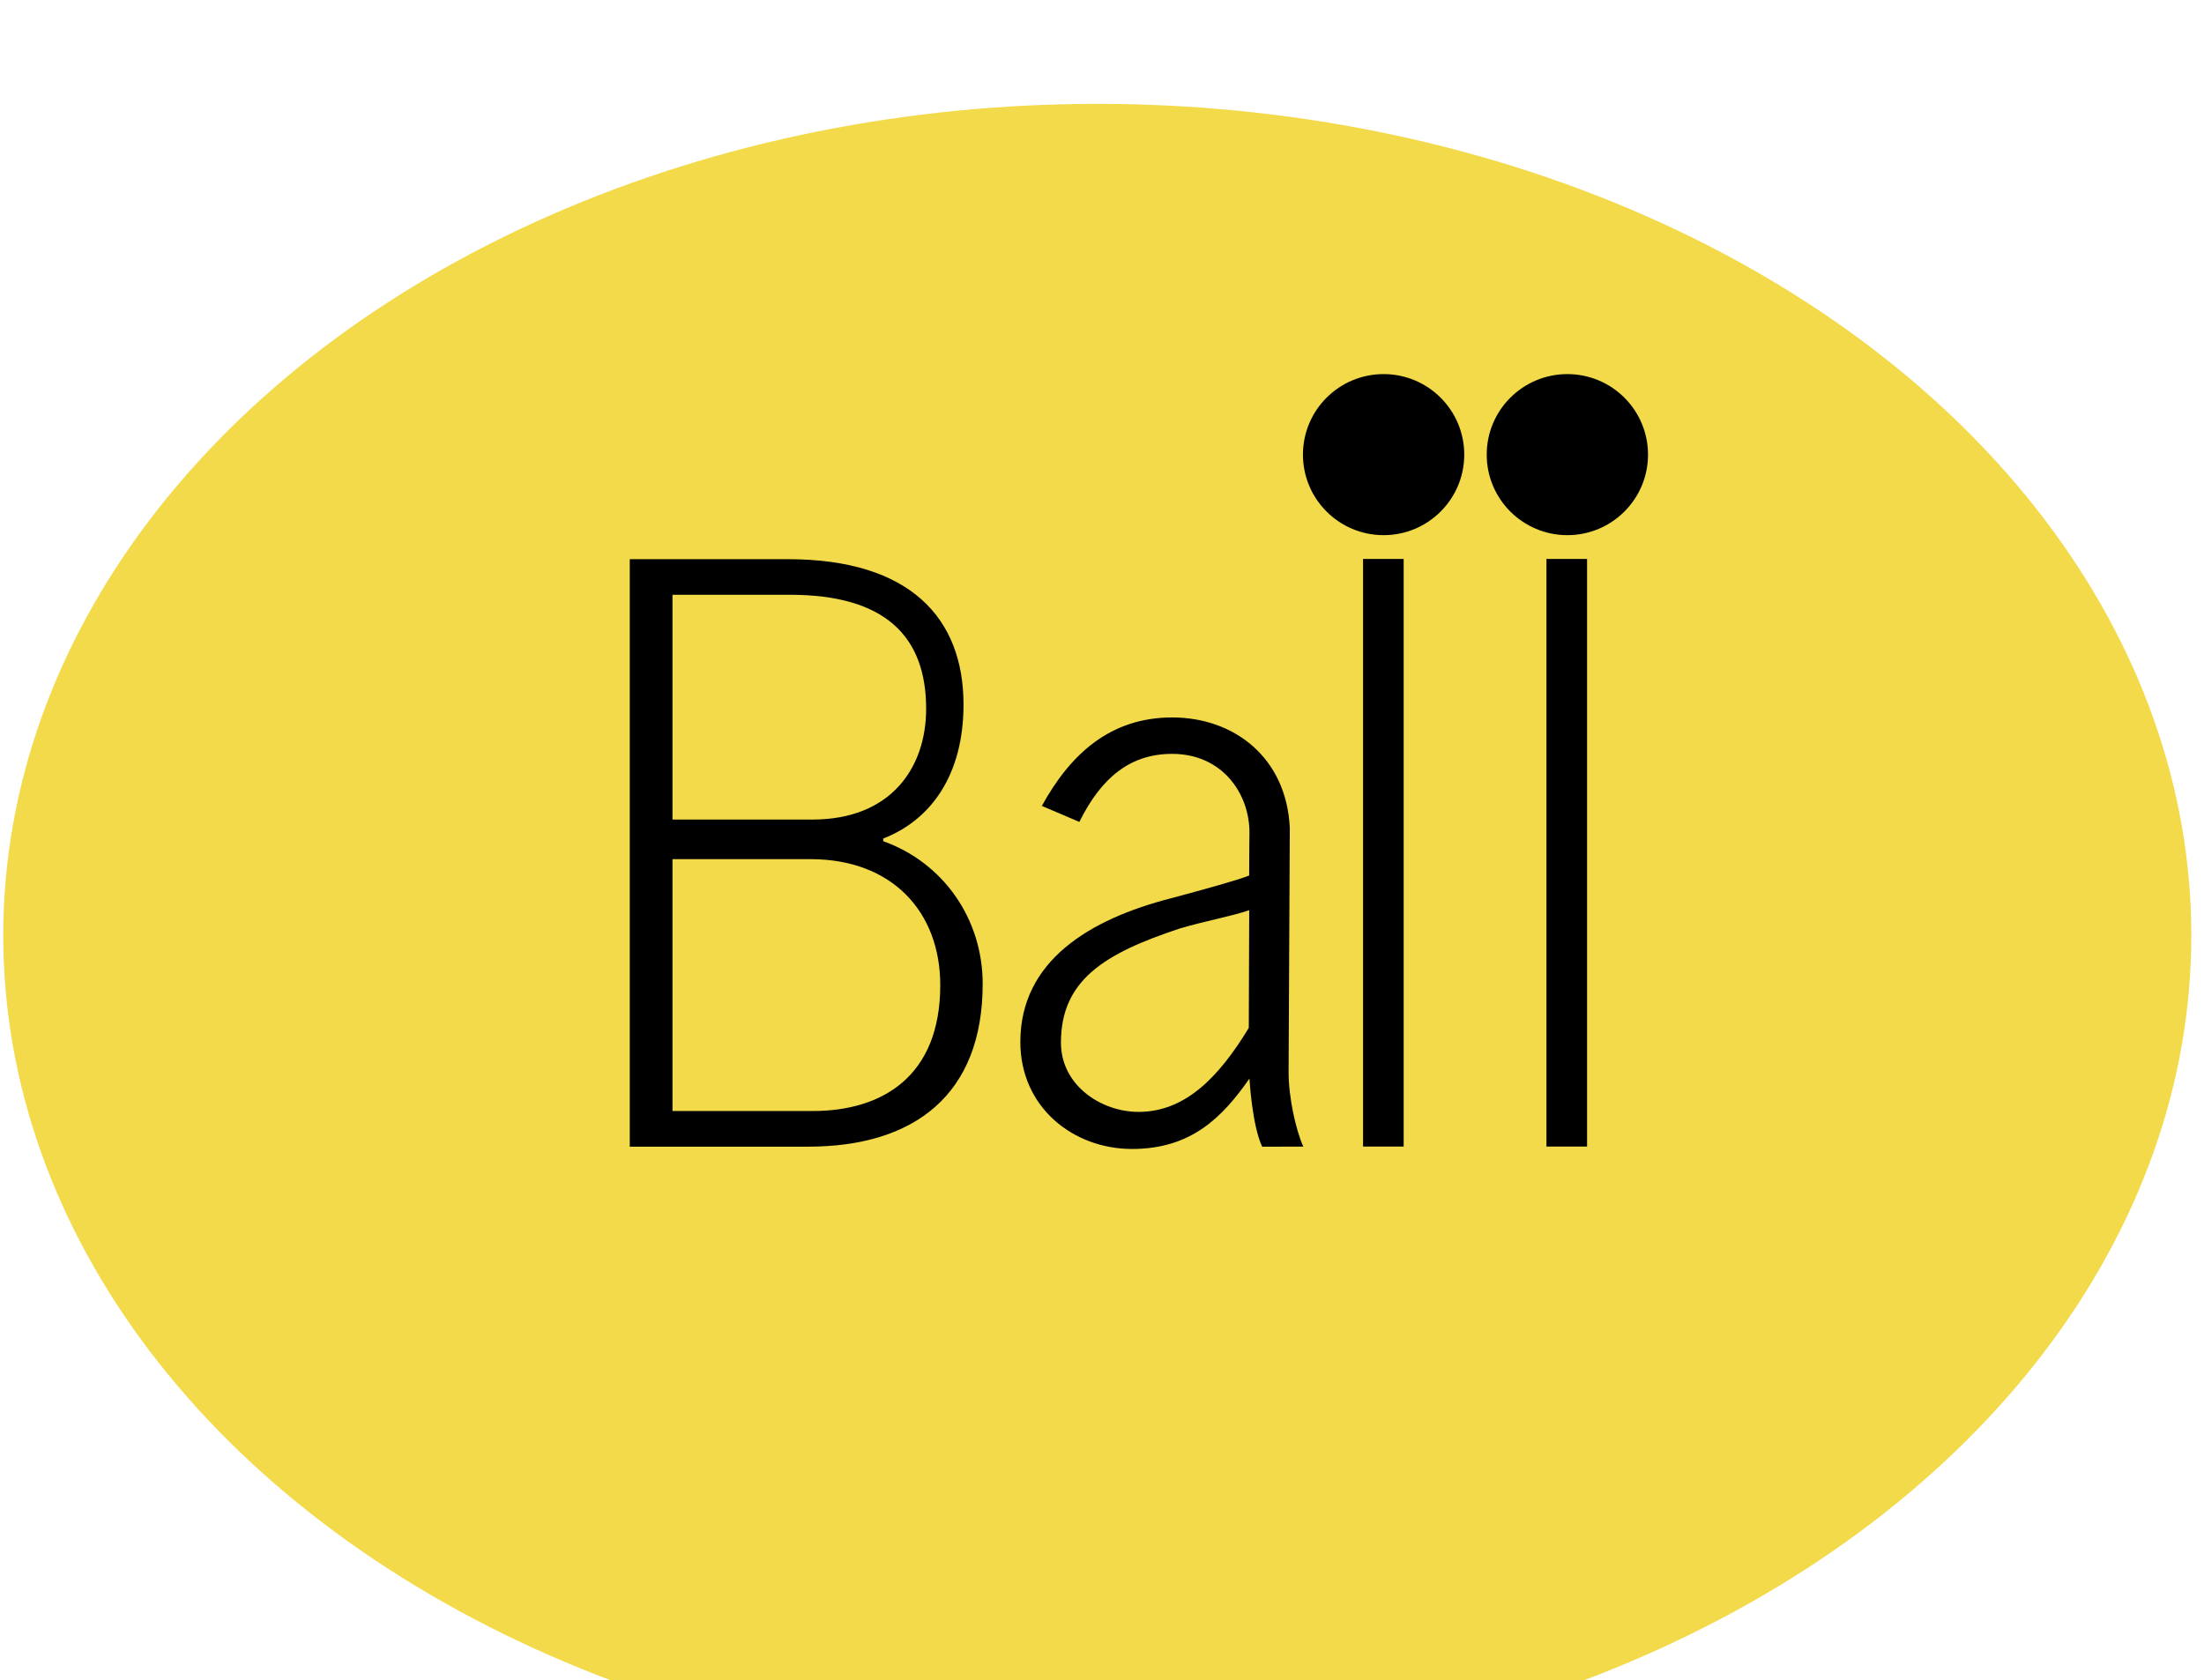
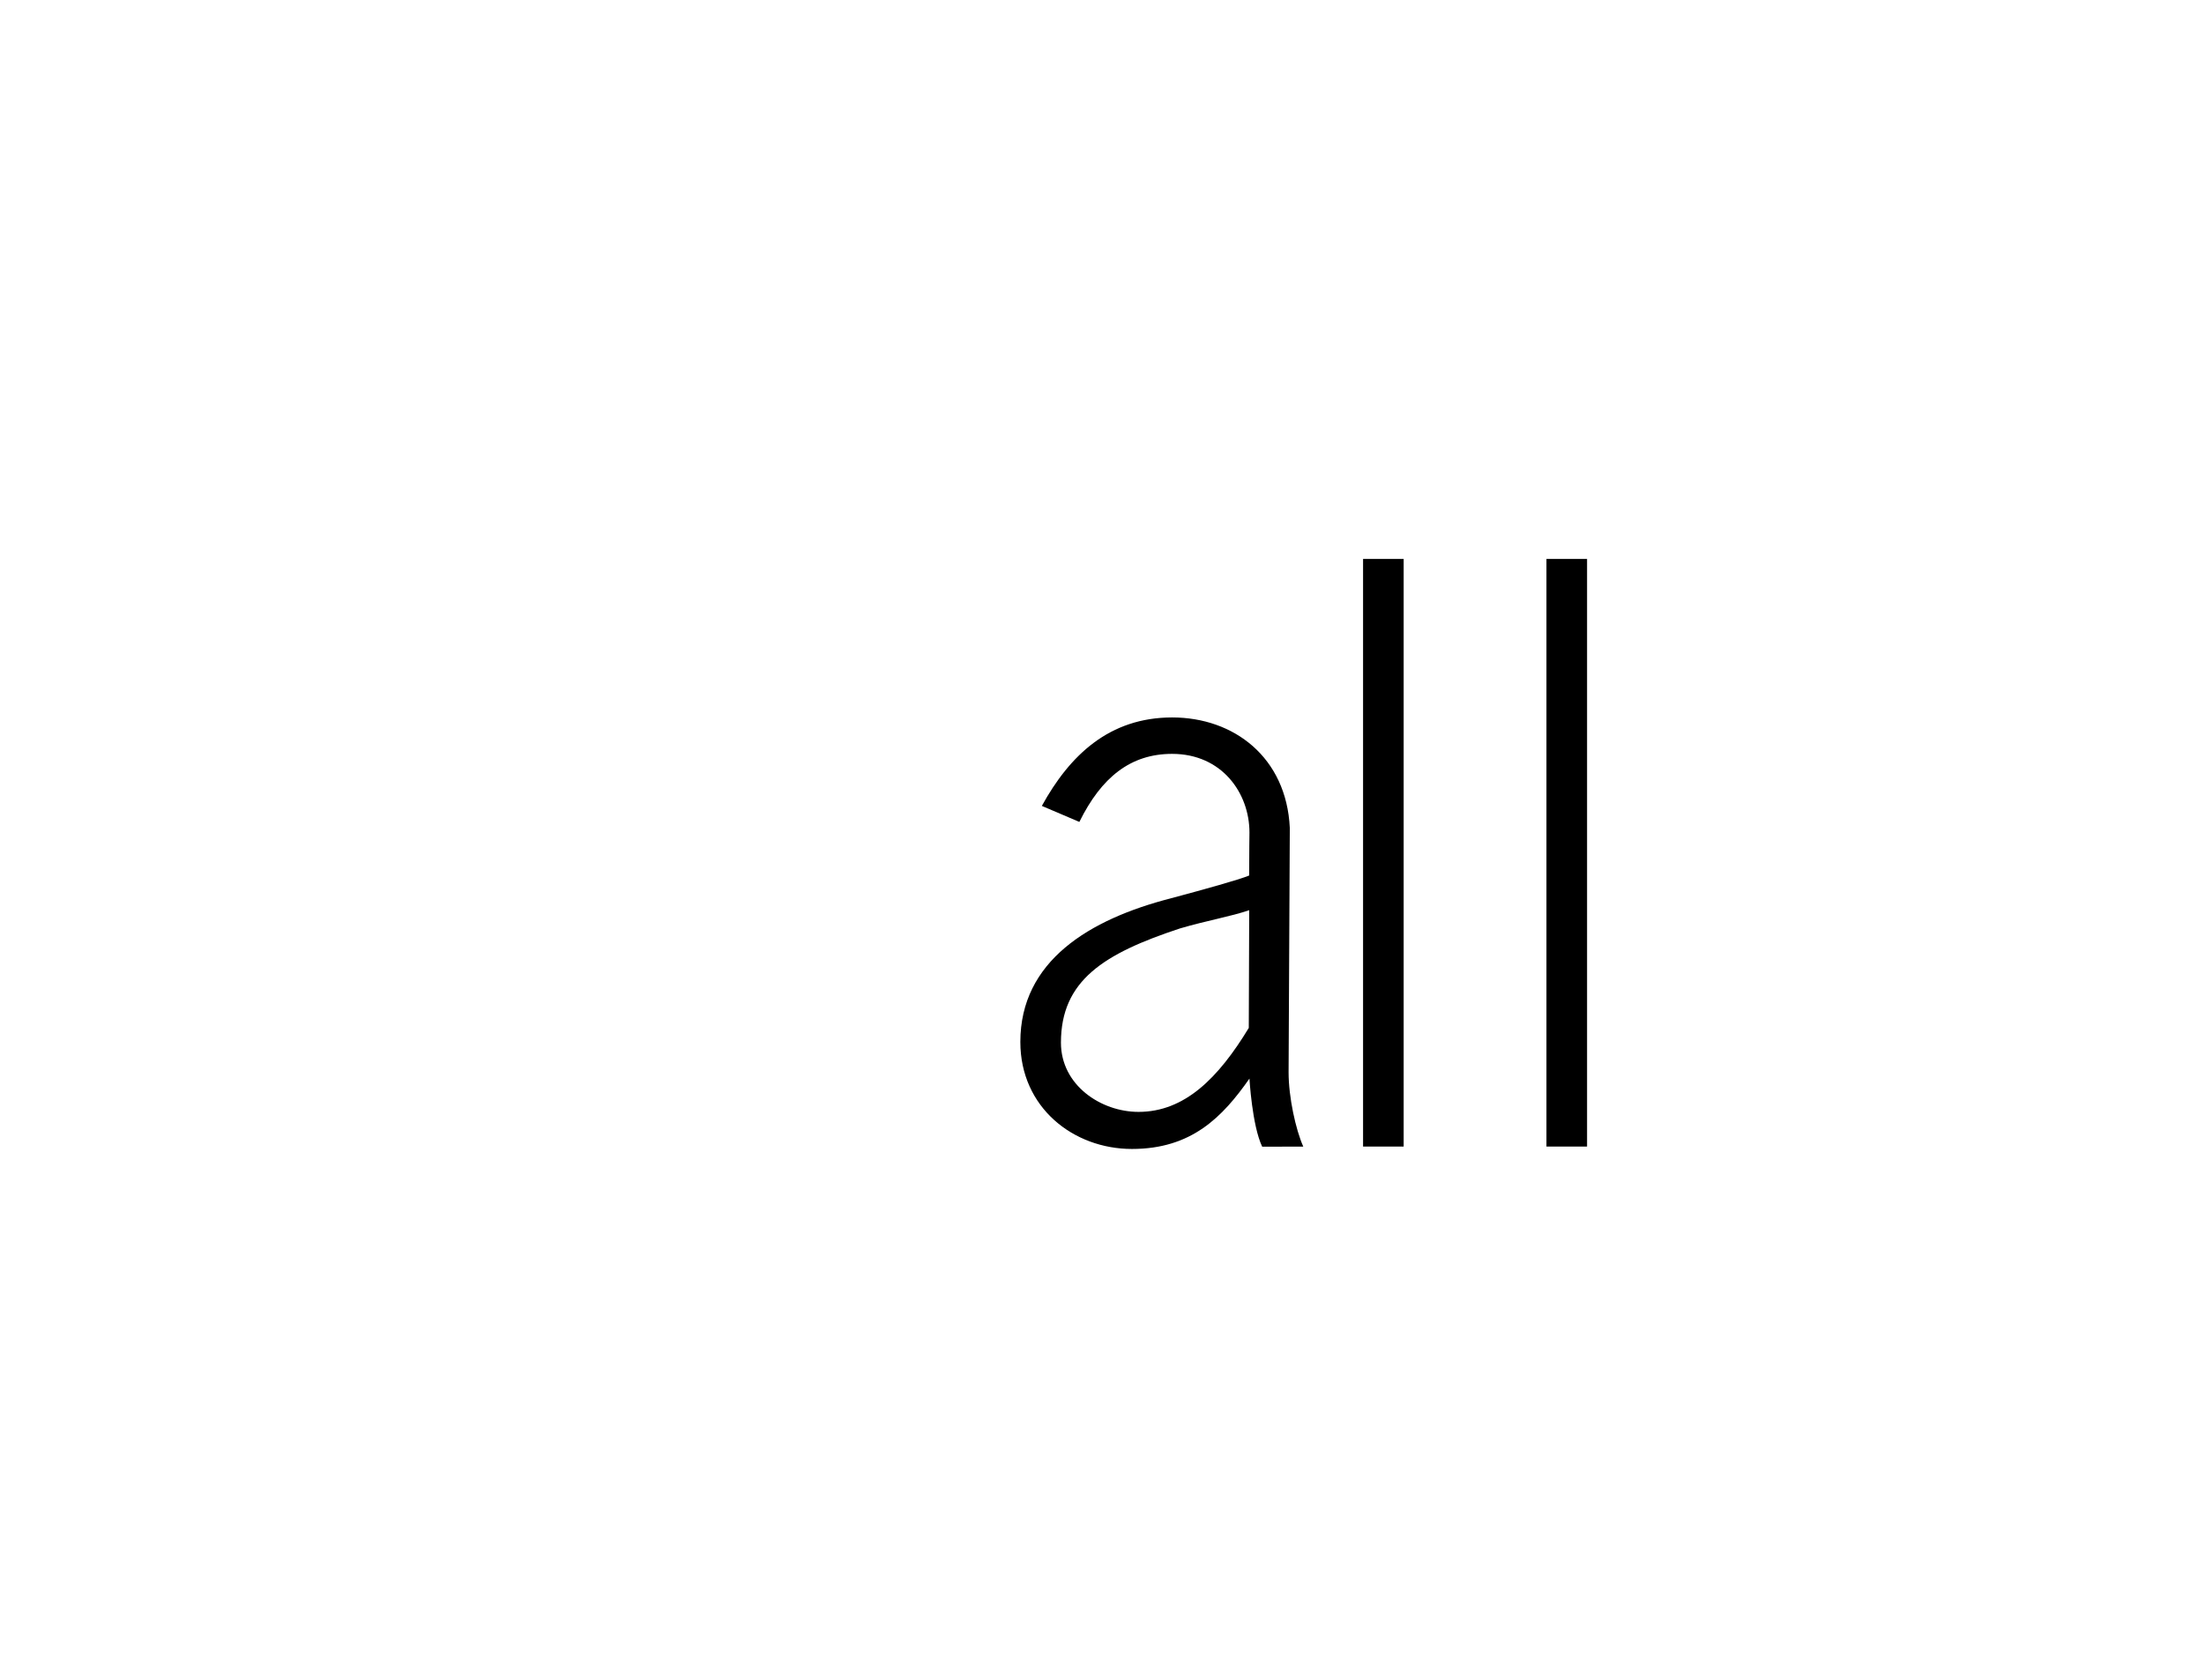
<svg xmlns="http://www.w3.org/2000/svg" width="100%" height="100%" viewBox="0 0 80 61" version="1.1" xml:space="preserve" style="fill-rule:evenodd;clip-rule:evenodd;stroke-linejoin:round;stroke-miterlimit:2;">
  <g transform="matrix(1,0,0,1,-7124.75,-12562)">
    <g transform="matrix(0.802,0,0,0.914,1330.35,11496.8)">
      <g transform="matrix(1.247,0,0,1.094,-1659.27,-12486.2)">
-         <ellipse cx="7164.29" cy="12512.6" rx="39.707" ry="30.194" style="fill:rgb(242,218,74);" />
-       </g>
+         </g>
    </g>
    <g transform="matrix(0.802,0,0,0.914,1330.35,11496.8)">
      <g transform="matrix(1.019,0,0,0.893,6838.61,543.829)">
        <g transform="matrix(1,0,0,1,408.993,745.499)">
-           <path d="M0,-22.965L0,-12.967L6.214,-12.967C9.696,-12.967 11.266,-15.263 11.266,-17.895C11.266,-21.114 9.447,-22.965 5.223,-22.965L0,-22.965ZM0,-11.206L0,-0.002L6.217,-0.002C9.348,-0.002 11.893,-1.565 11.893,-5.602C11.893,-8.859 9.759,-11.206 6.132,-11.206L0,-11.206ZM12.926,-18.084C12.926,-14.953 11.483,-12.949 9.36,-12.123L9.36,-12.004C12.013,-11.06 13.777,-8.562 13.777,-5.661C13.777,-0.73 10.744,1.583 6.015,1.583L-1.898,1.583L-1.898,-24.548L5.132,-24.548C10.565,-24.548 12.926,-21.913 12.926,-18.084" style="fill-rule:nonzero;" />
-         </g>
+           </g>
        <g transform="matrix(-1,0,0,1,440.577,719.882)">
-           <path d="M0,-7.164C1.978,-7.164 3.582,-5.561 3.582,-3.582C3.582,-1.604 1.978,0 0,0C-1.978,0 -3.582,-1.604 -3.582,-3.582C-3.582,-5.561 -1.978,-7.164 0,-7.164" style="fill-rule:nonzero;" />
-         </g>
+           </g>
        <g transform="matrix(-1,0,0,1,448.739,719.882)">
-           <path d="M0,-7.164C1.978,-7.164 3.582,-5.561 3.582,-3.582C3.582,-1.604 1.978,0 0,0C-1.978,0 -3.582,-1.604 -3.582,-3.582C-3.582,-5.561 -1.978,-7.164 0,-7.164" style="fill-rule:nonzero;" />
-         </g>
+           </g>
        <g transform="matrix(1,0,0,1,434.606,740.153)">
          <path d="M0,-5.132C0,-6.114 0.013,-7.043 0.013,-7.043C0.013,-8.797 -1.21,-10.543 -3.422,-10.543C-5.272,-10.543 -6.565,-9.497 -7.542,-7.516L-9.208,-8.228C-7.97,-10.483 -6.209,-12.163 -3.418,-12.163C-0.681,-12.163 1.656,-10.391 1.805,-7.249L1.751,3.619C1.751,4.737 2.068,6.168 2.403,6.926L0.578,6.93C0.127,5.977 0.013,3.9 0.013,3.9C-1.185,5.613 -2.56,7.031 -5.206,7.031C-7.81,7.031 -10.163,5.182 -10.163,2.271C-10.163,-1.329 -7.096,-3.186 -3.477,-4.118C-1.973,-4.522 -0.478,-4.936 0,-5.132M-0.017,1.647L0.002,-3.59C-0.796,-3.313 -1.91,-3.122 -3.073,-2.778C-6.46,-1.659 -8.36,-0.461 -8.36,2.303C-8.36,4.195 -6.582,5.382 -4.914,5.382C-2.864,5.382 -1.369,3.877 -0.017,1.647" style="fill-rule:nonzero;" />
        </g>
        <g transform="matrix(-1,0,0,1,881.133,676.017)">
          <rect x="439.665" y="44.923" width="1.803" height="26.137" />
        </g>
        <g transform="matrix(-1,0,0,1,897.424,676.017)">
          <rect x="447.81" y="44.923" width="1.804" height="26.137" />
        </g>
      </g>
    </g>
  </g>
</svg>